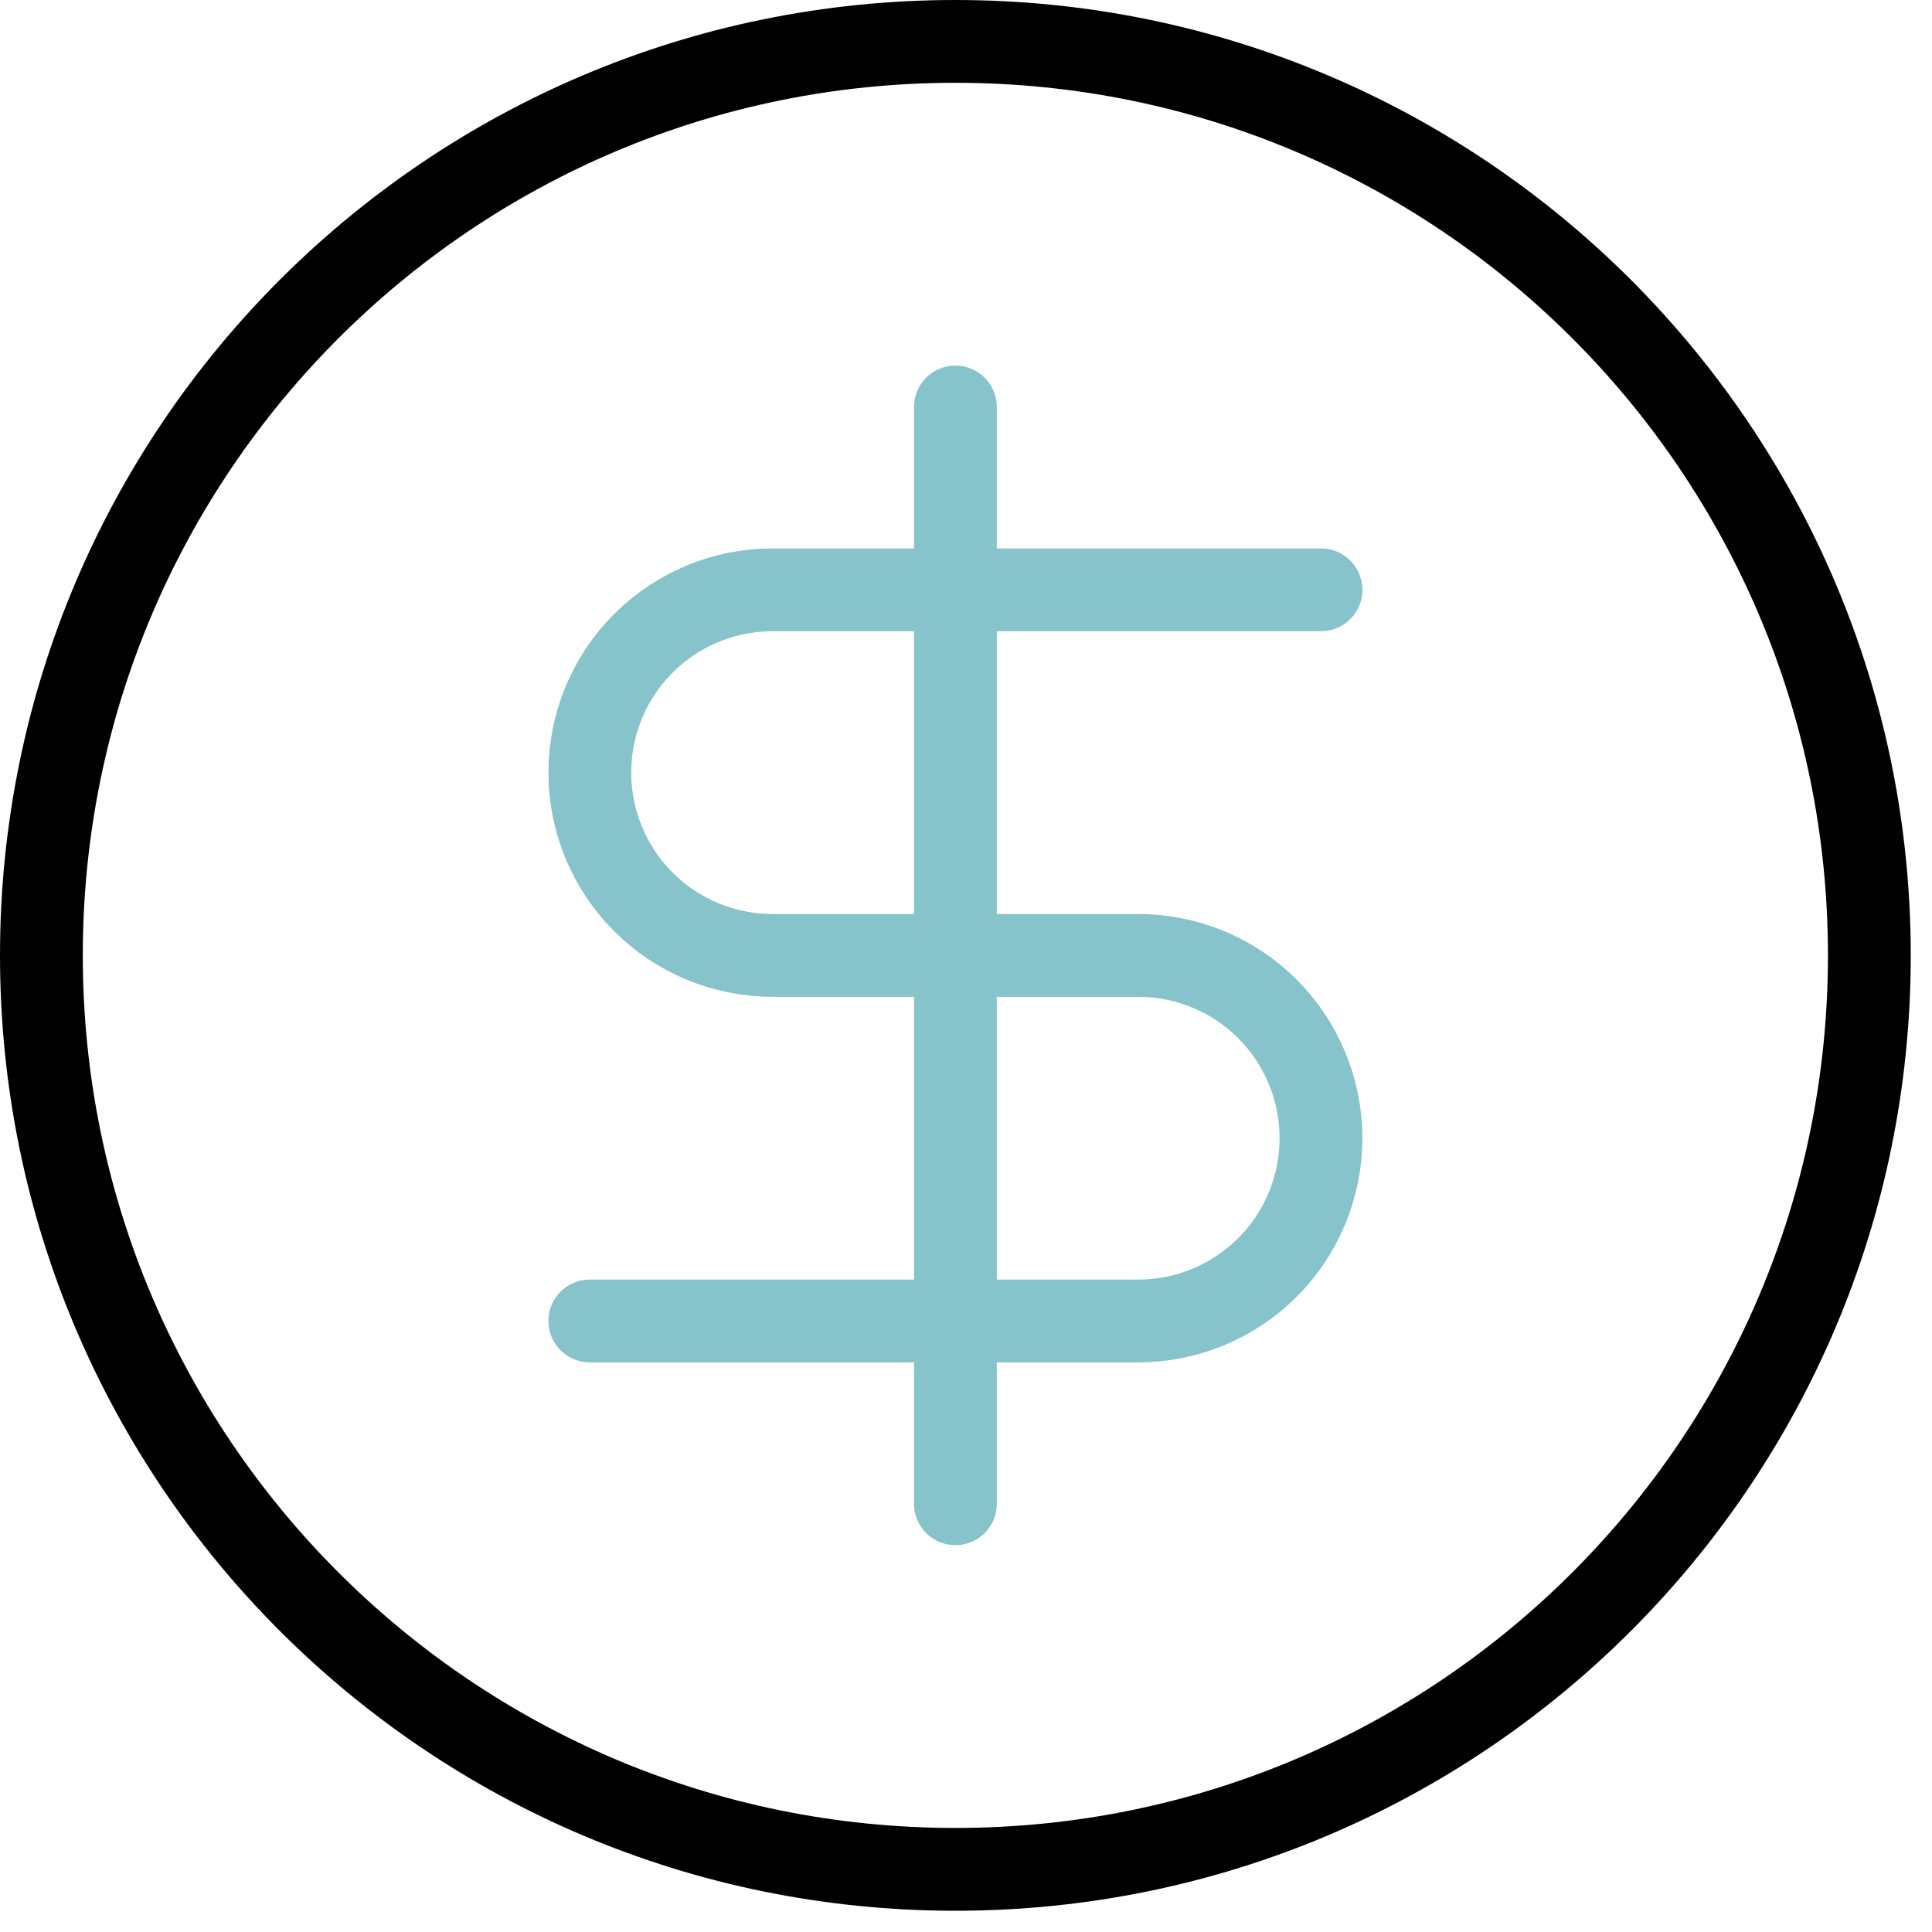
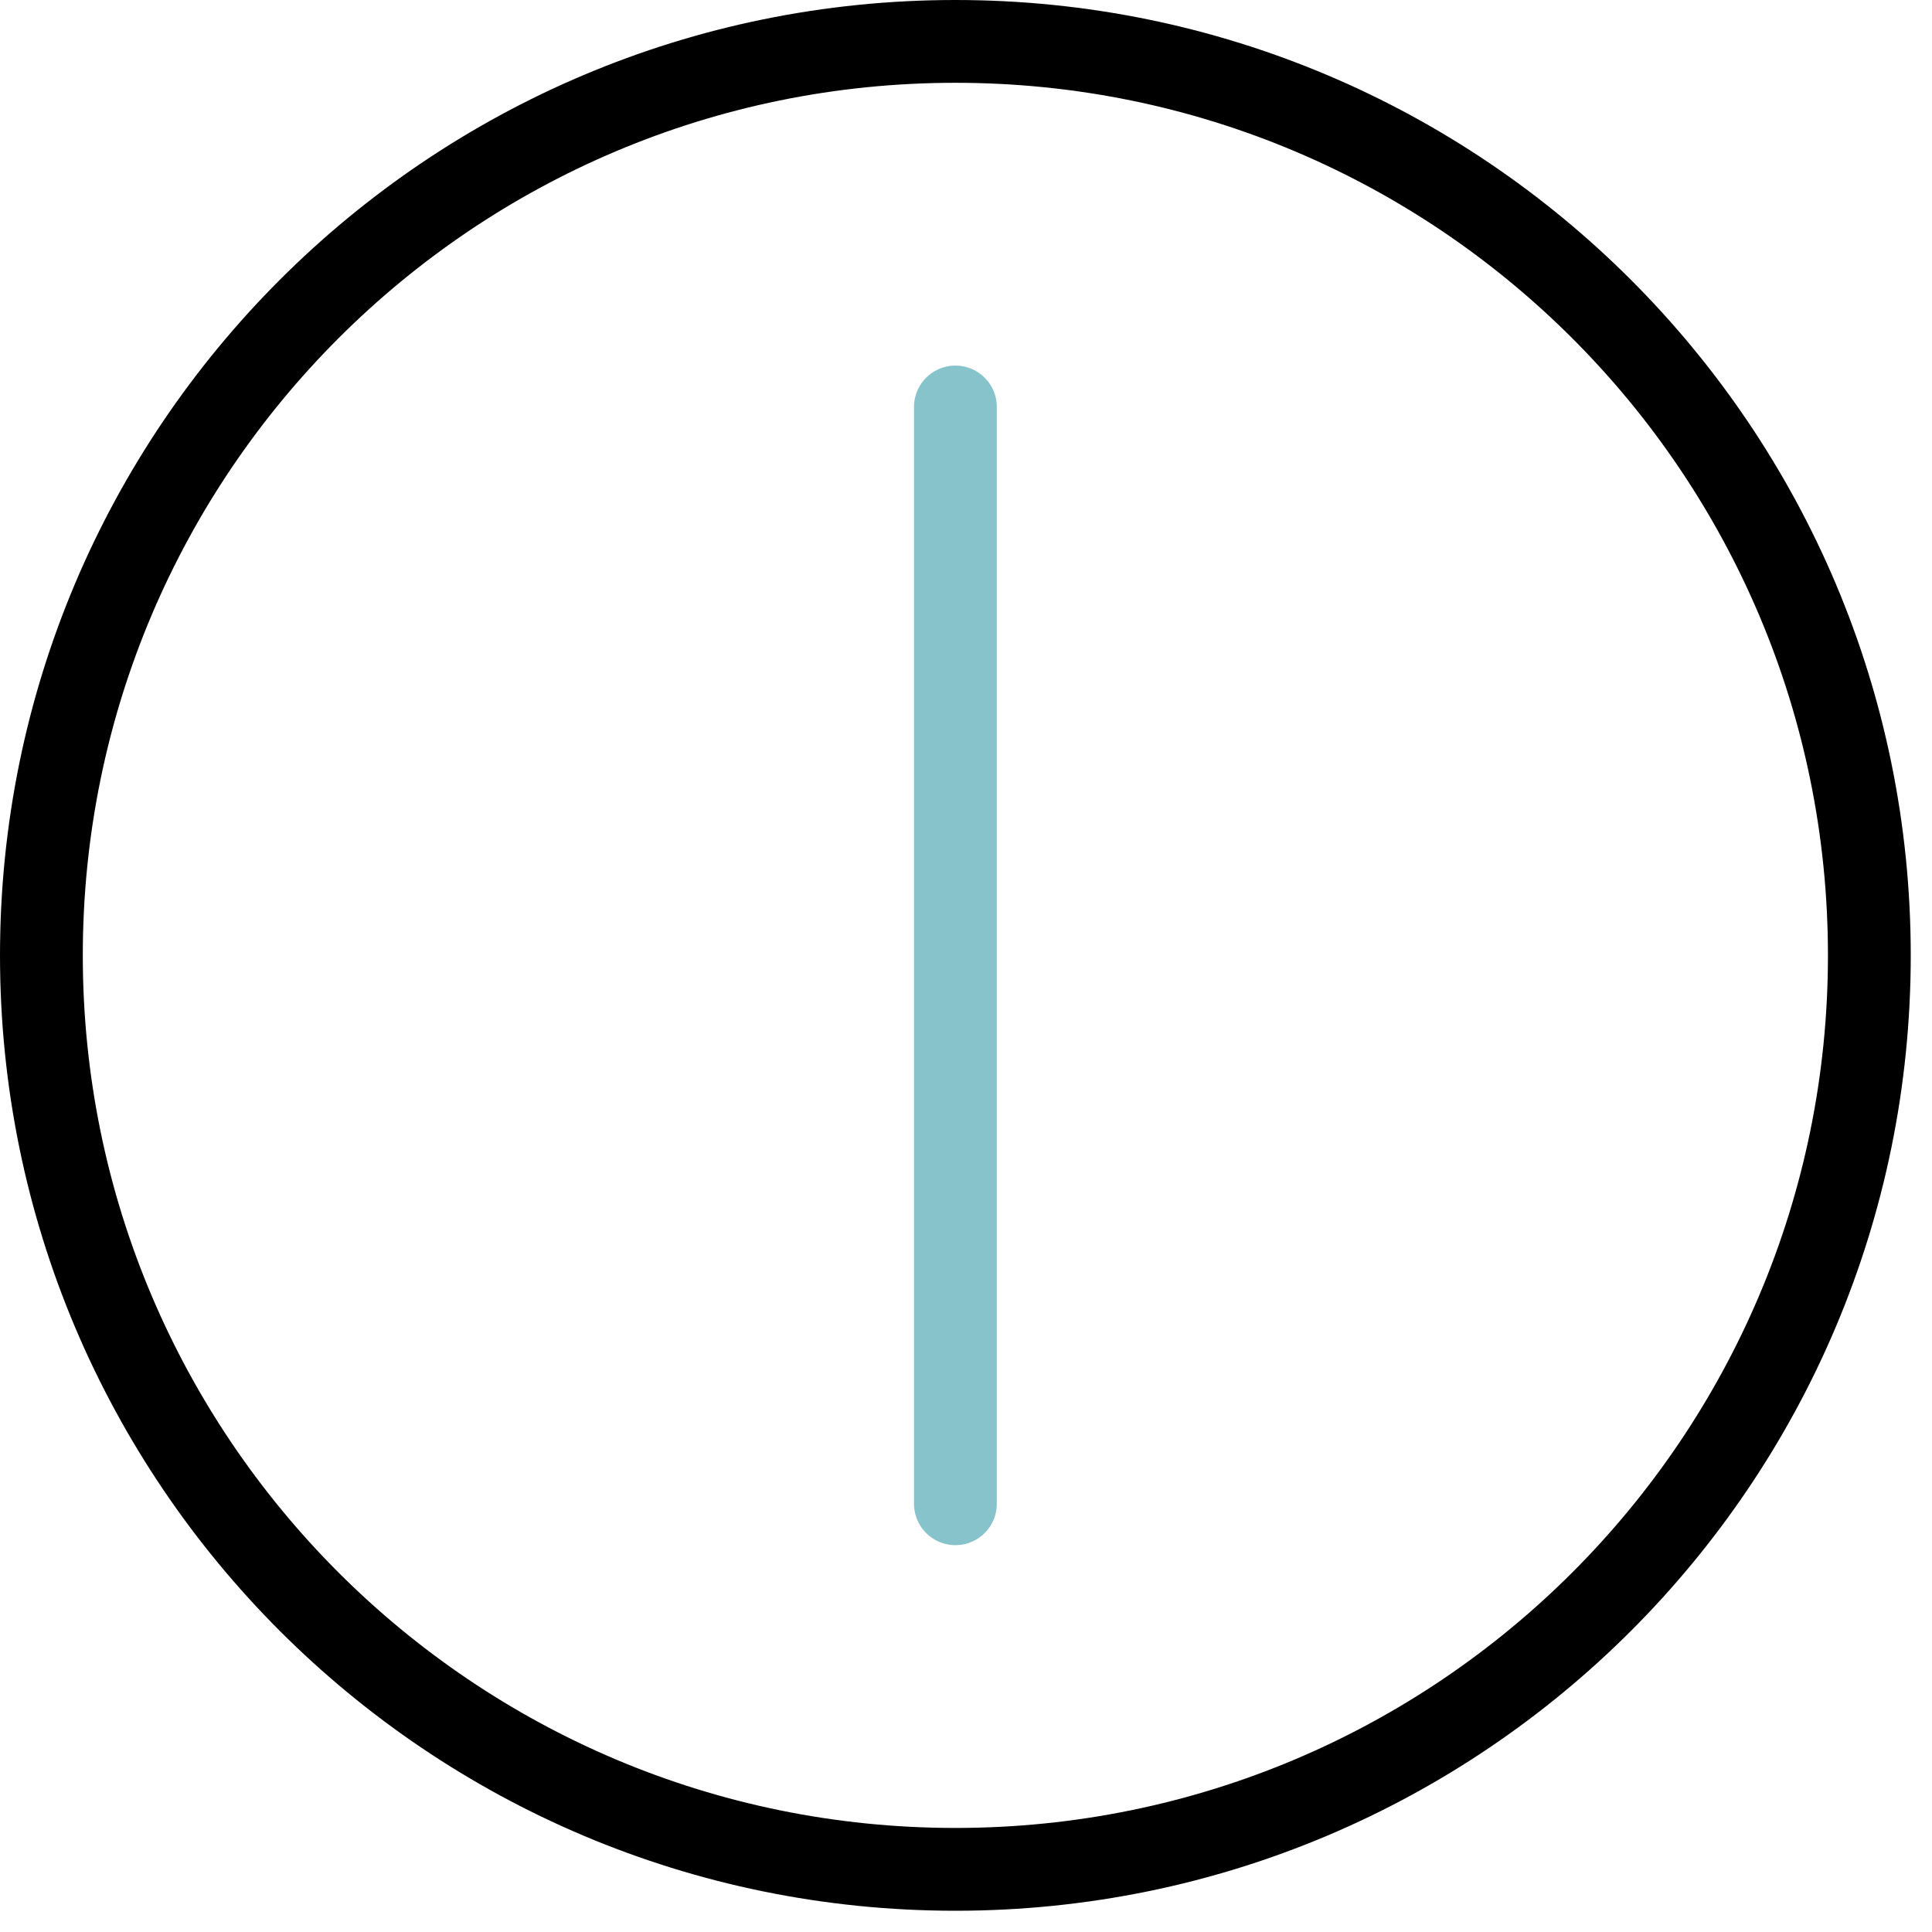
<svg xmlns="http://www.w3.org/2000/svg" width="35" height="35" viewBox="0 0 35 35" fill="none">
  <path d="M17.308 33.865C26.452 33.865 33.865 26.452 33.865 17.308C33.865 8.163 26.452 0.75 17.308 0.75C8.163 0.75 0.75 8.163 0.75 17.308C0.75 26.452 8.163 33.865 17.308 33.865Z" stroke="black" stroke-width="1.5" stroke-linecap="round" stroke-linejoin="round" />
-   <path d="M23.931 10.685H13.996C13.118 10.685 12.275 11.034 11.655 11.655C11.034 12.275 10.685 13.118 10.685 13.996C10.685 14.874 11.034 15.717 11.655 16.338C12.275 16.959 13.118 17.308 13.996 17.308H20.619C21.497 17.308 22.34 17.657 22.961 18.277C23.582 18.899 23.931 19.741 23.931 20.619C23.931 21.497 23.582 22.34 22.961 22.961C22.34 23.582 21.497 23.931 20.619 23.931H10.685" stroke="#87C3CB" stroke-width="1.5" stroke-linecap="round" stroke-linejoin="round" />
  <path d="M17.308 27.242V7.373" stroke="#87C3CB" stroke-width="1.5" stroke-linecap="round" stroke-linejoin="round" />
</svg>